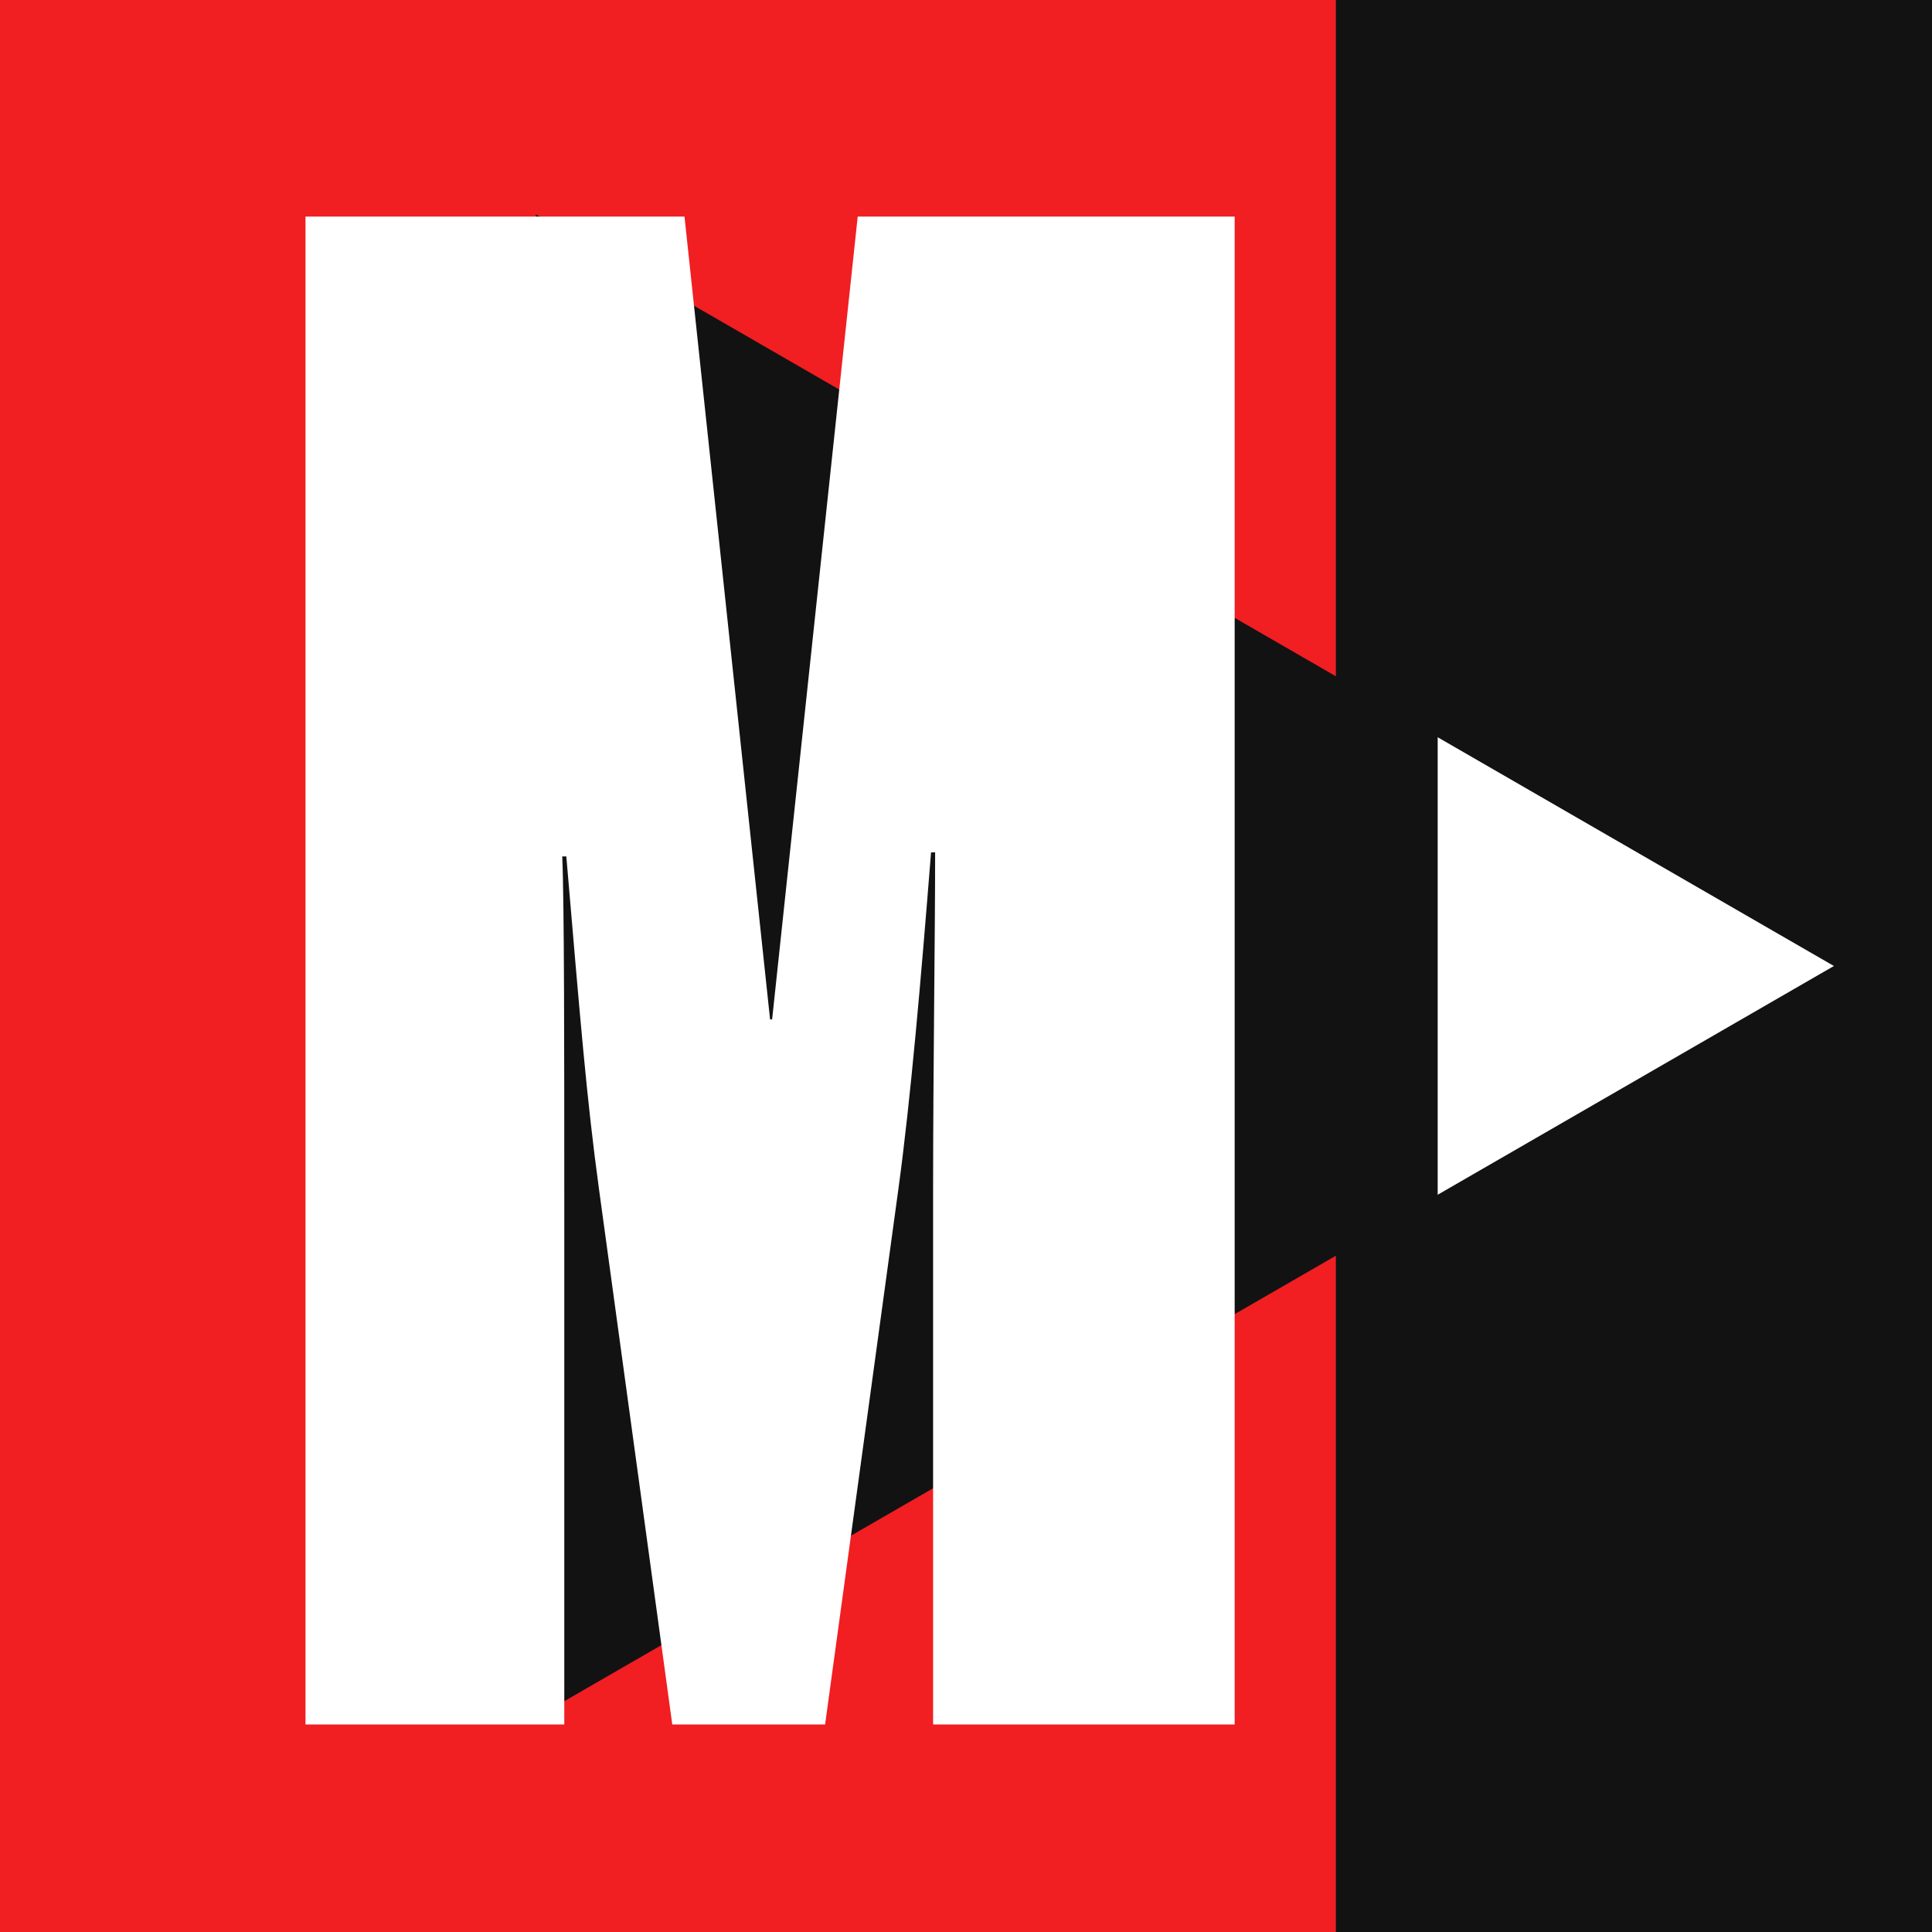
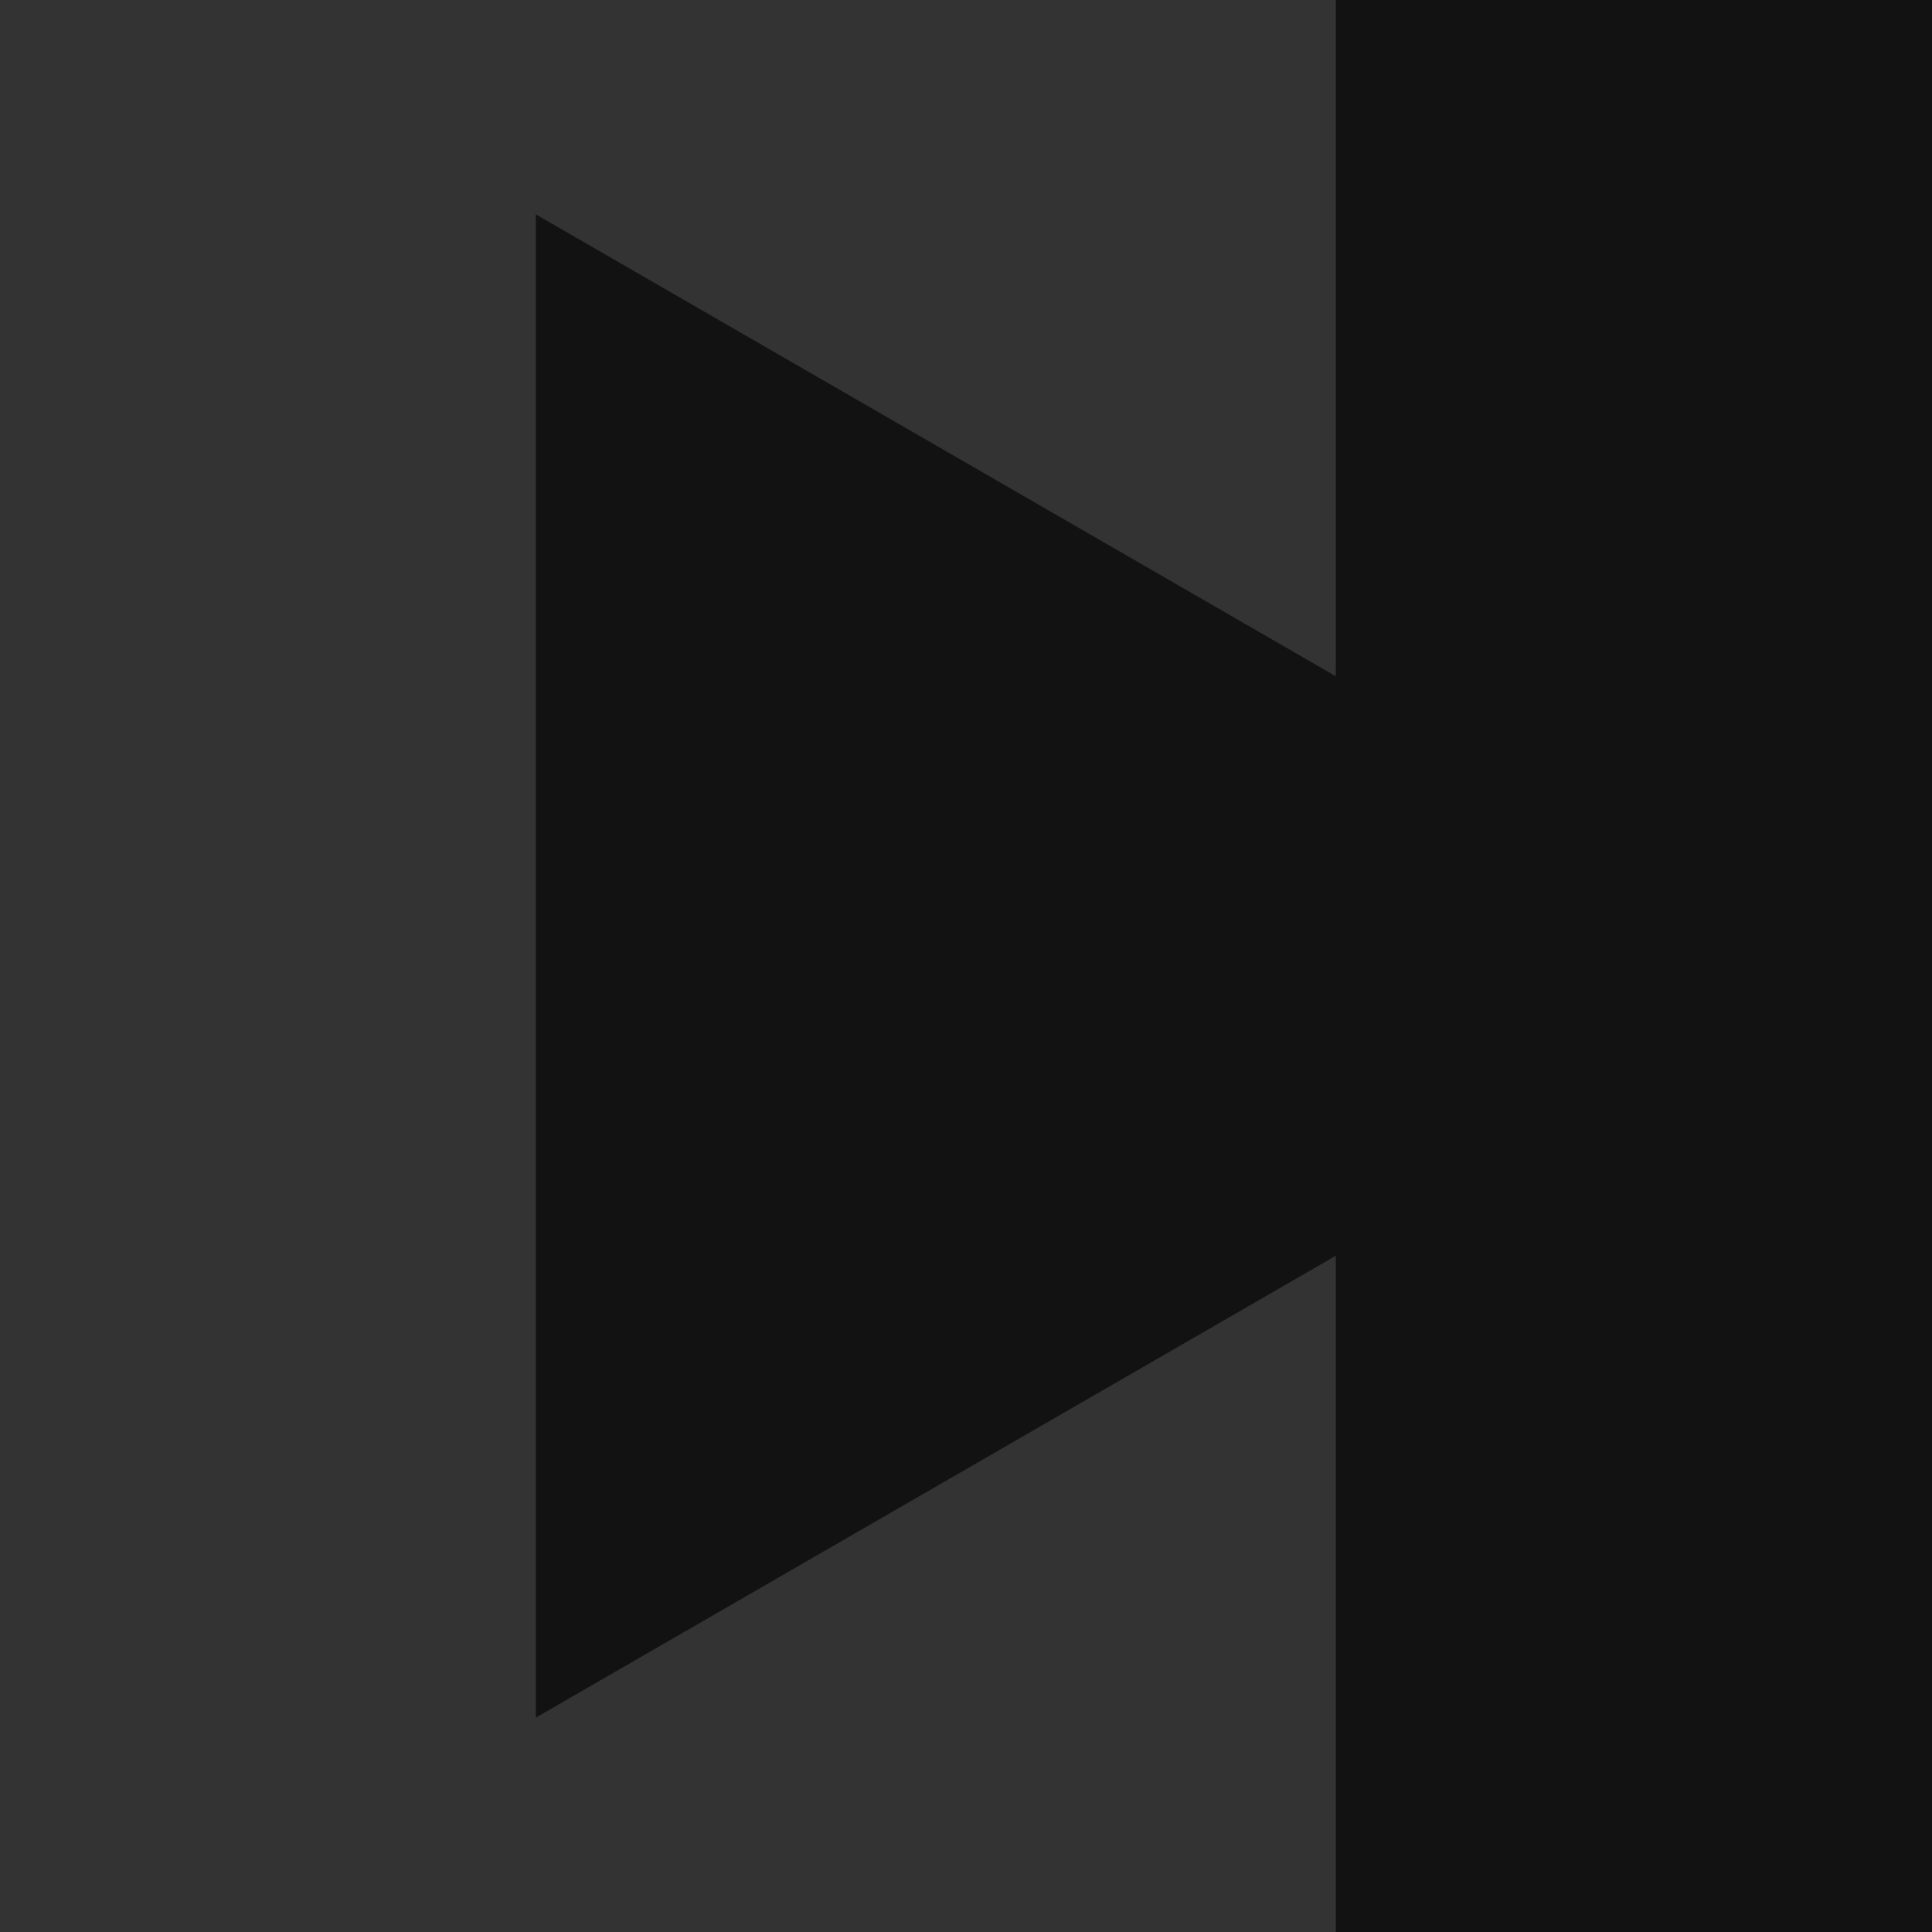
<svg xmlns="http://www.w3.org/2000/svg" width="512" height="512" viewBox="0 0 512 512" fill="none">
  <rect x="0" y="0" width="512" height="512" fill="#333333" stroke="none" />
  <rect x="354" width="158" height="512" fill="#121212" />
-   <rect width="354" height="512" fill="#F11E22" />
  <path d="M487 256L142 455.186L142 56.814L487 256Z" fill="#121212" />
-   <path d="M486 256L381 316.622L381 195.378L486 256Z" fill="white" />
-   <path d="M80.96 457H149.54V315.52C149.54 280.42 149.54 238.84 149 226.96H150.08C153.86 271.24 155.48 291.22 158.72 314.98L178.16 457H218.66L238.1 314.98C241.34 291.22 244.04 259.9 246.74 225.88H247.82C247.82 248.56 247.28 283.66 247.28 315.52V457H327.2V57.4H227.3L204.62 270.16H204.08L181.4 57.4H80.96V457Z" fill="white" />
</svg>